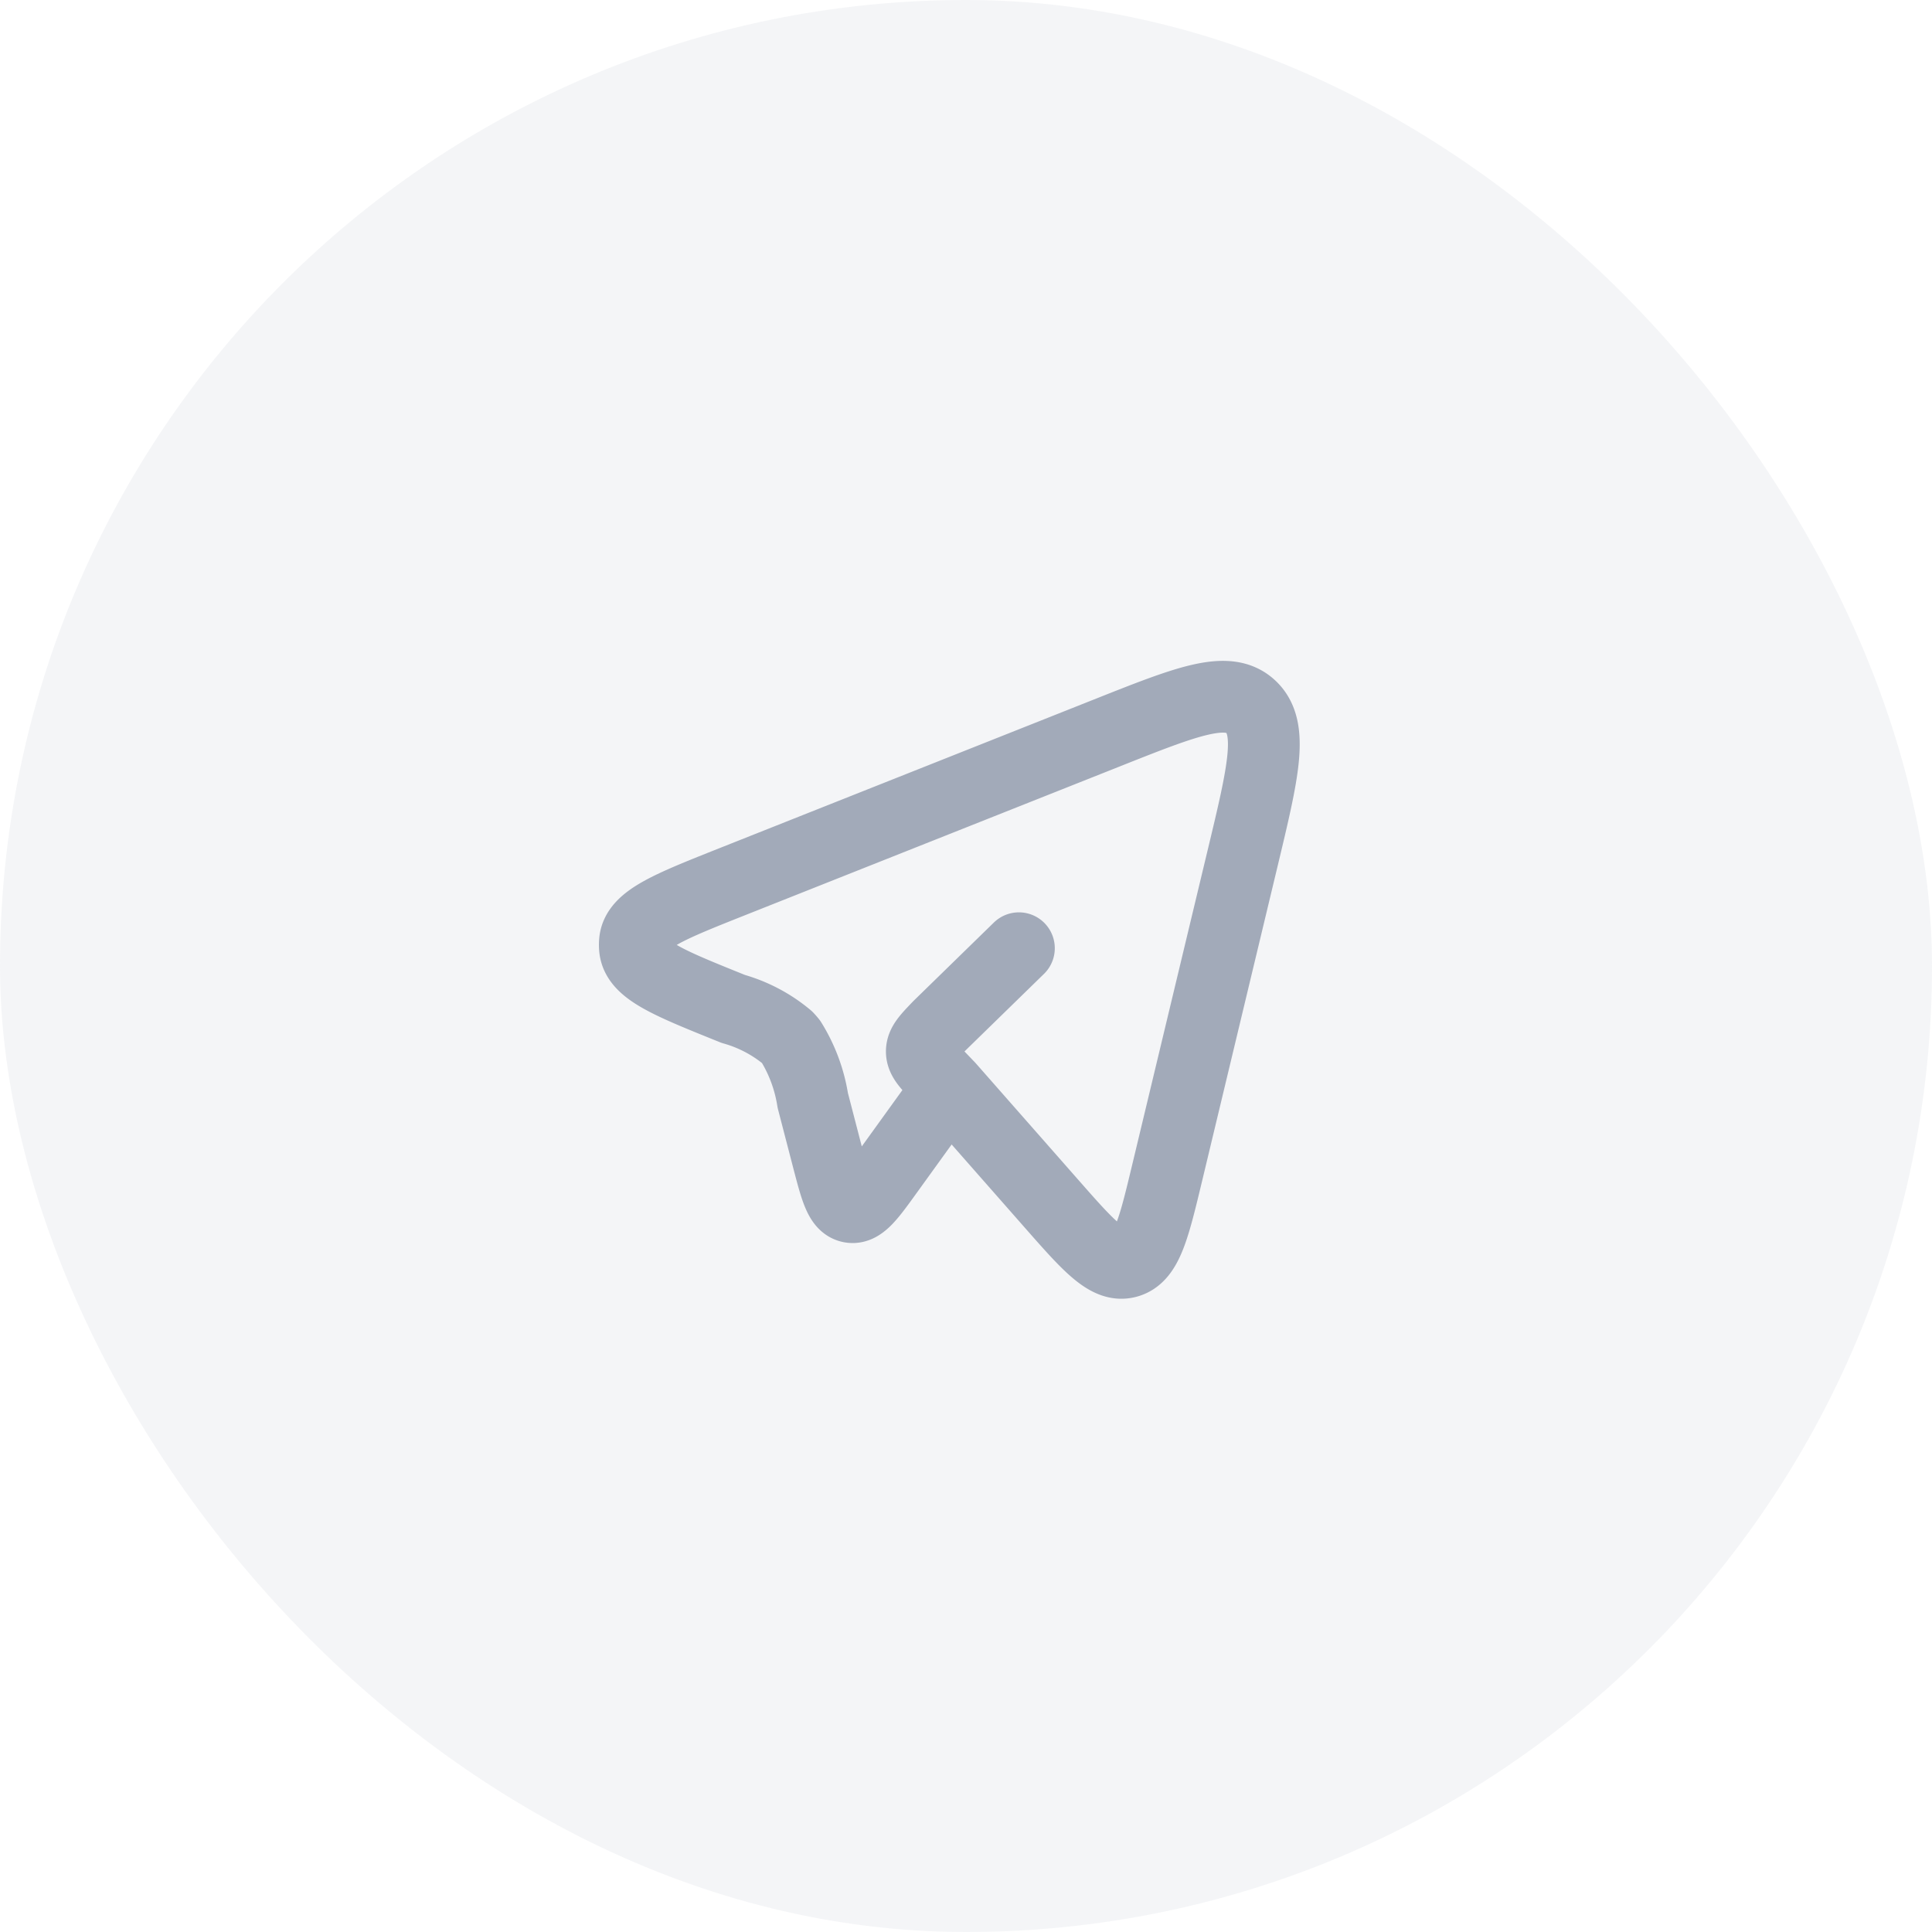
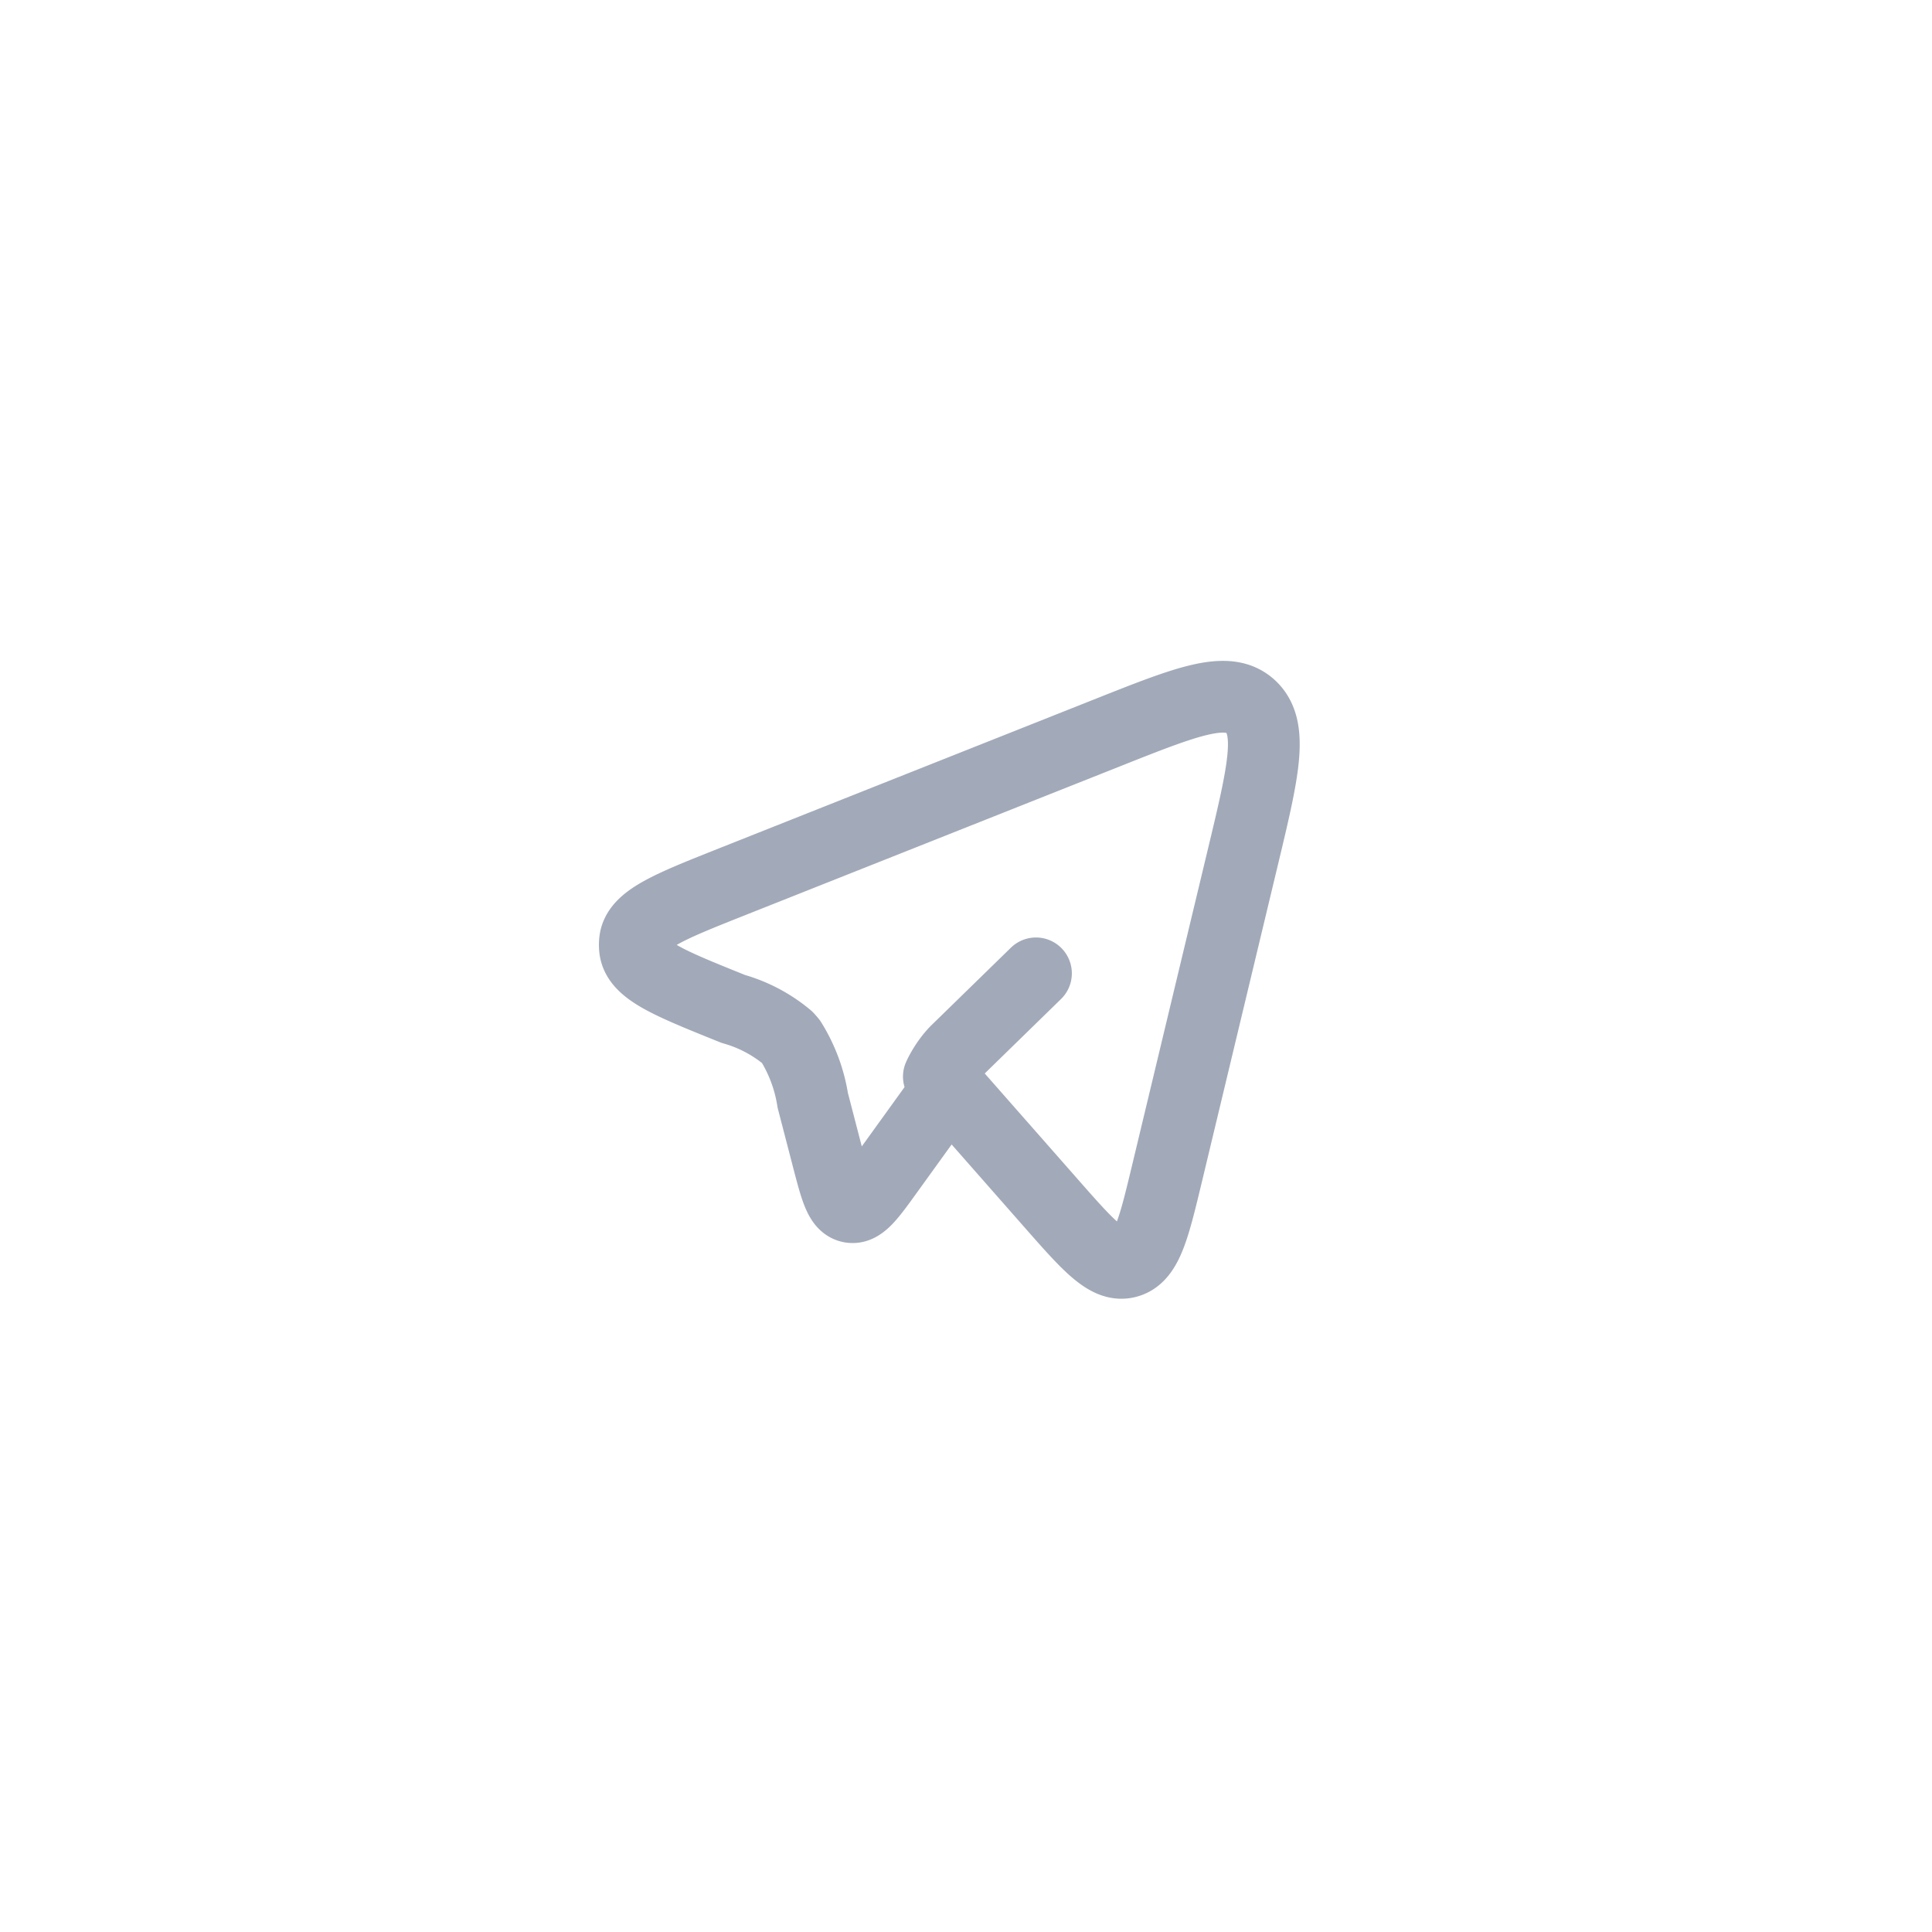
<svg xmlns="http://www.w3.org/2000/svg" width="70" height="70" viewBox="0 0 70 70">
  <g id="Tweet" transform="translate(-1212 -2529)">
-     <rect id="Rectangle_12" data-name="Rectangle 12" width="70" height="70" rx="35" transform="translate(1212 2529)" fill="#a2aab9" opacity="0.116" />
-     <path id="Tweet-2" data-name="Tweet" d="M13.379,17.14l3.694,4.2c1.368,1.556,2.053,2.334,2.769,2.144s.962-1.213,1.453-3.261L24.019,8.864c.757-3.154,1.135-4.731.294-5.508s-2.3-.2-5.213.958L5.577,9.683c-2.331.926-3.5,1.388-3.571,2.184a1.341,1.341,0,0,0,0,.245c.072.8,1.236,1.262,3.564,2.2A5.283,5.283,0,0,1,7.53,15.346q.064.068.123.141a5.715,5.715,0,0,1,.795,2.138L9,19.752c.289,1.106.434,1.659.813,1.734s.709-.383,1.369-1.3Zm0,0-.362-.377c-.412-.43-.618-.644-.618-.911s.206-.482.618-.911l2.9-2.829" transform="translate(1233 2551.244)" fill="none" stroke="#a2aab9" stroke-linecap="round" stroke-linejoin="round" stroke-width="2.6" />
+     <path id="Tweet-2" data-name="Tweet" d="M13.379,17.14l3.694,4.2c1.368,1.556,2.053,2.334,2.769,2.144s.962-1.213,1.453-3.261L24.019,8.864c.757-3.154,1.135-4.731.294-5.508s-2.3-.2-5.213.958L5.577,9.683c-2.331.926-3.5,1.388-3.571,2.184a1.341,1.341,0,0,0,0,.245c.072.8,1.236,1.262,3.564,2.2A5.283,5.283,0,0,1,7.53,15.346q.064.068.123.141a5.715,5.715,0,0,1,.795,2.138L9,19.752c.289,1.106.434,1.659.813,1.734s.709-.383,1.369-1.3Zm0,0-.362-.377s.206-.482.618-.911l2.9-2.829" transform="translate(1233 2551.244)" fill="none" stroke="#a2aab9" stroke-linecap="round" stroke-linejoin="round" stroke-width="2.6" />
  </g>
</svg>